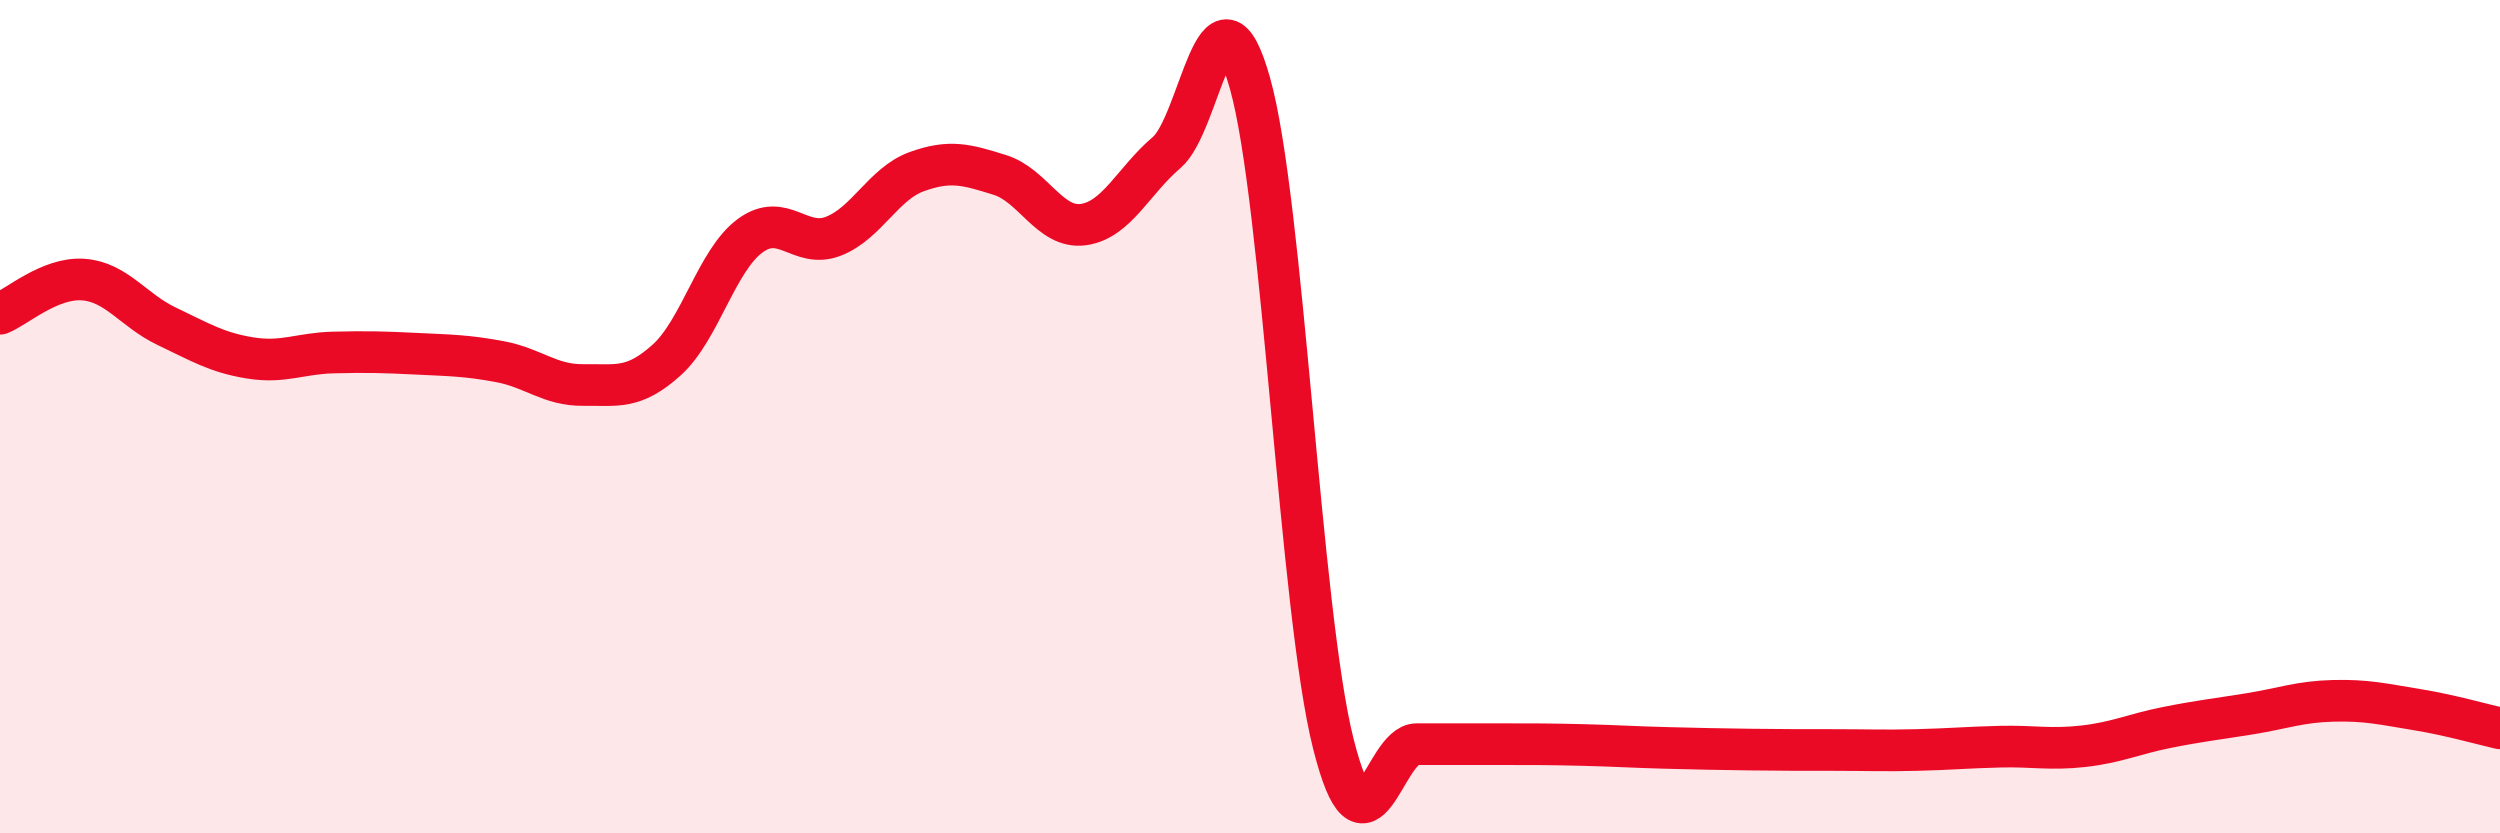
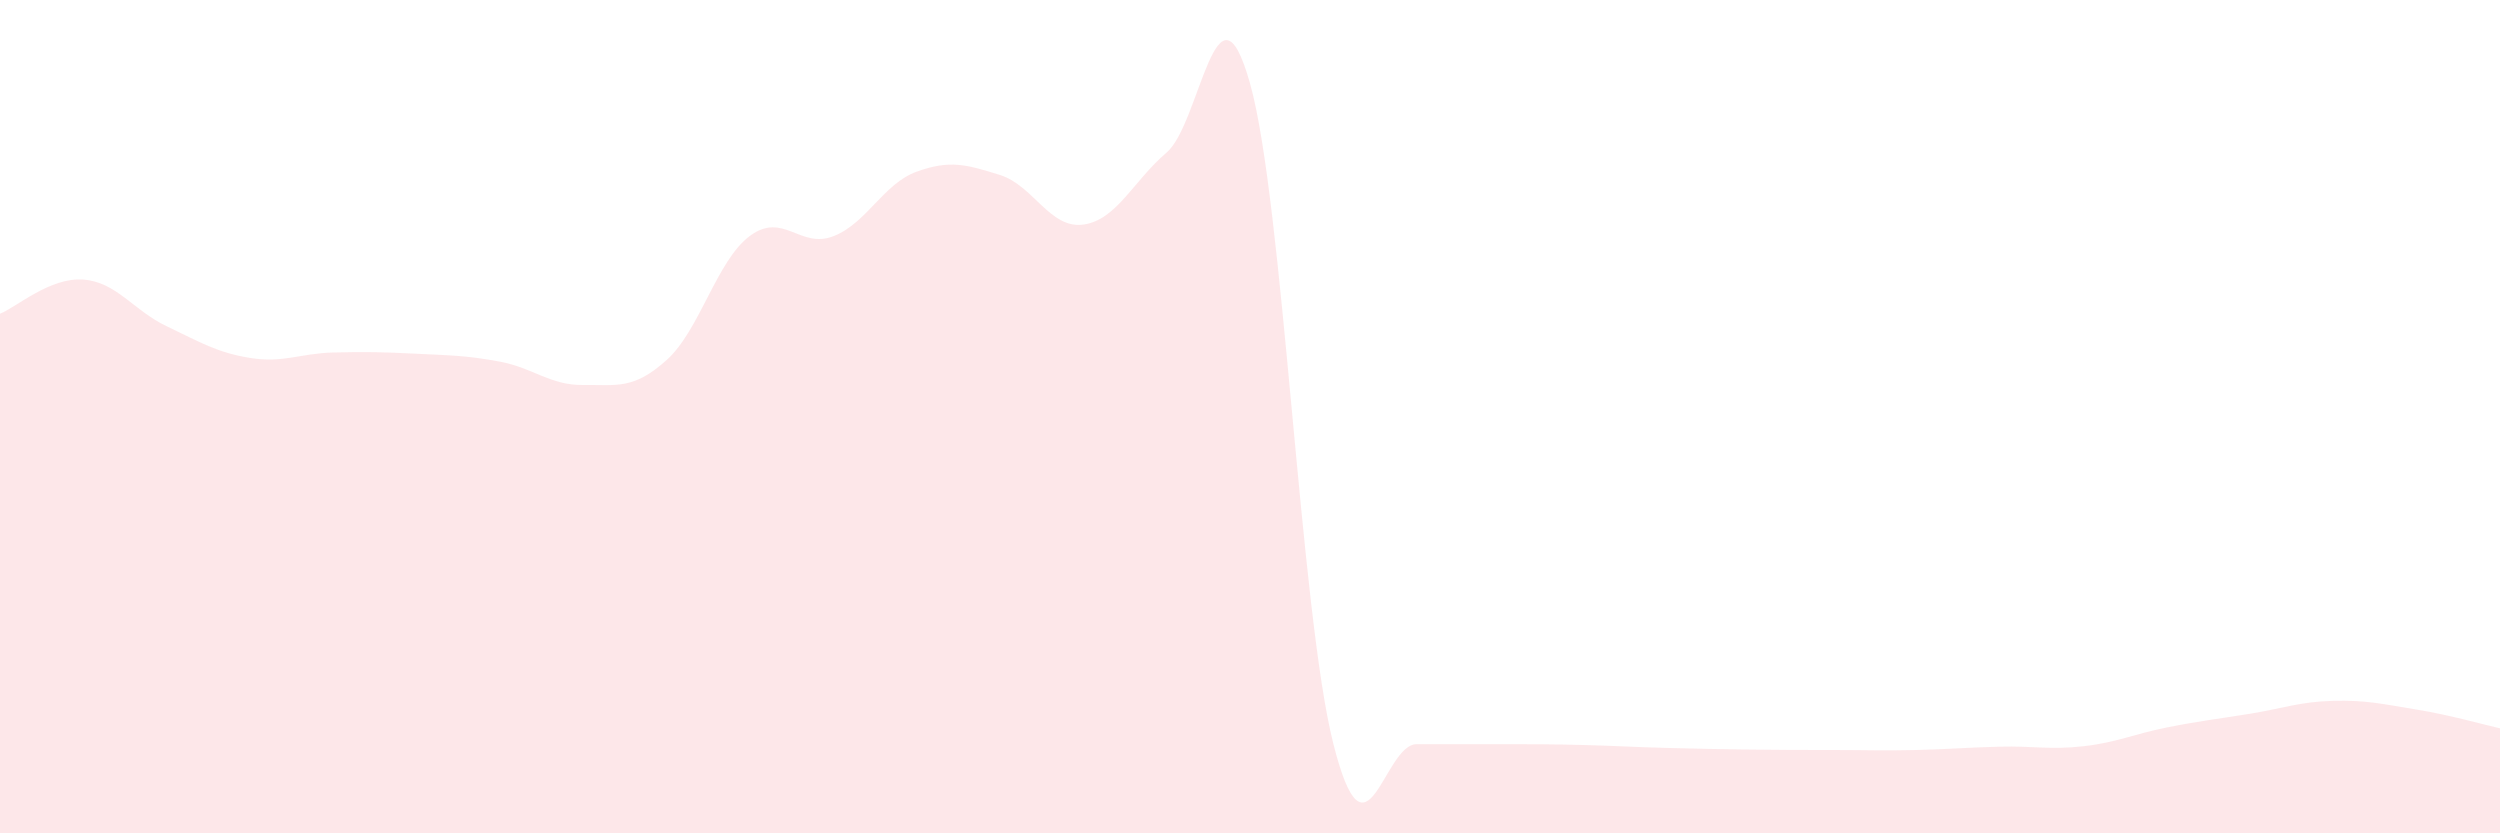
<svg xmlns="http://www.w3.org/2000/svg" width="60" height="20" viewBox="0 0 60 20">
  <path d="M 0,7.53 C 0.4,7.37 1.2,6.65 2,6.71 C 2.8,6.77 3.2,7.45 4,7.83 C 4.8,8.21 5.2,8.46 6,8.59 C 6.8,8.72 7.2,8.48 8,8.46 C 8.8,8.44 9.2,8.45 10,8.49 C 10.8,8.53 11.2,8.53 12,8.68 C 12.8,8.83 13.2,9.25 14,9.24 C 14.8,9.23 15.2,9.36 16,8.64 C 16.8,7.92 17.2,6.25 18,5.66 C 18.8,5.07 19.2,5.98 20,5.67 C 20.8,5.36 21.2,4.41 22,4.12 C 22.8,3.83 23.2,3.95 24,4.2 C 24.8,4.45 25.2,5.5 26,5.39 C 26.8,5.28 27.2,4.34 28,3.66 C 28.8,2.98 29.2,-0.84 30,2 C 30.8,4.84 31.2,14.68 32,17.85 C 32.8,21.02 33.2,17.86 34,17.86 C 34.8,17.86 35.2,17.86 36,17.86 C 36.8,17.86 37.2,17.86 38,17.88 C 38.8,17.9 39.2,17.93 40,17.95 C 40.8,17.97 41.2,17.98 42,17.99 C 42.8,18 43.2,18 44,18 C 44.8,18 45.2,18.02 46,18 C 46.8,17.98 47.2,17.94 48,17.92 C 48.8,17.9 49.2,18 50,17.91 C 50.8,17.82 51.2,17.62 52,17.46 C 52.8,17.3 53.2,17.26 54,17.13 C 54.8,17 55.2,16.84 56,16.82 C 56.8,16.8 57.2,16.9 58,17.03 C 58.8,17.16 59.6,17.39 60,17.48L60 20L0 20Z" fill="#EB0A25" opacity="0.1" stroke-linecap="round" stroke-linejoin="round" />
-   <path d="M 0,7.53 C 0.4,7.37 1.2,6.65 2,6.71 C 2.8,6.77 3.2,7.45 4,7.83 C 4.8,8.21 5.2,8.46 6,8.59 C 6.8,8.72 7.2,8.48 8,8.46 C 8.8,8.44 9.2,8.45 10,8.49 C 10.8,8.53 11.2,8.53 12,8.68 C 12.8,8.83 13.2,9.25 14,9.24 C 14.8,9.23 15.2,9.36 16,8.64 C 16.8,7.92 17.2,6.25 18,5.66 C 18.8,5.07 19.2,5.98 20,5.67 C 20.8,5.36 21.2,4.41 22,4.12 C 22.8,3.83 23.2,3.95 24,4.2 C 24.8,4.45 25.2,5.5 26,5.39 C 26.8,5.28 27.2,4.34 28,3.66 C 28.8,2.98 29.2,-0.84 30,2 C 30.8,4.84 31.2,14.68 32,17.85 C 32.8,21.02 33.2,17.86 34,17.86 C 34.8,17.86 35.2,17.86 36,17.86 C 36.8,17.86 37.2,17.86 38,17.88 C 38.8,17.9 39.2,17.93 40,17.95 C 40.8,17.97 41.2,17.98 42,17.99 C 42.8,18 43.2,18 44,18 C 44.8,18 45.2,18.02 46,18 C 46.8,17.98 47.2,17.94 48,17.92 C 48.8,17.9 49.2,18 50,17.91 C 50.8,17.82 51.2,17.62 52,17.46 C 52.8,17.3 53.2,17.26 54,17.13 C 54.8,17 55.2,16.84 56,16.82 C 56.8,16.8 57.2,16.9 58,17.03 C 58.8,17.16 59.6,17.39 60,17.48" stroke="#EB0A25" stroke-width="1" fill="none" stroke-linecap="round" stroke-linejoin="round" />
</svg>